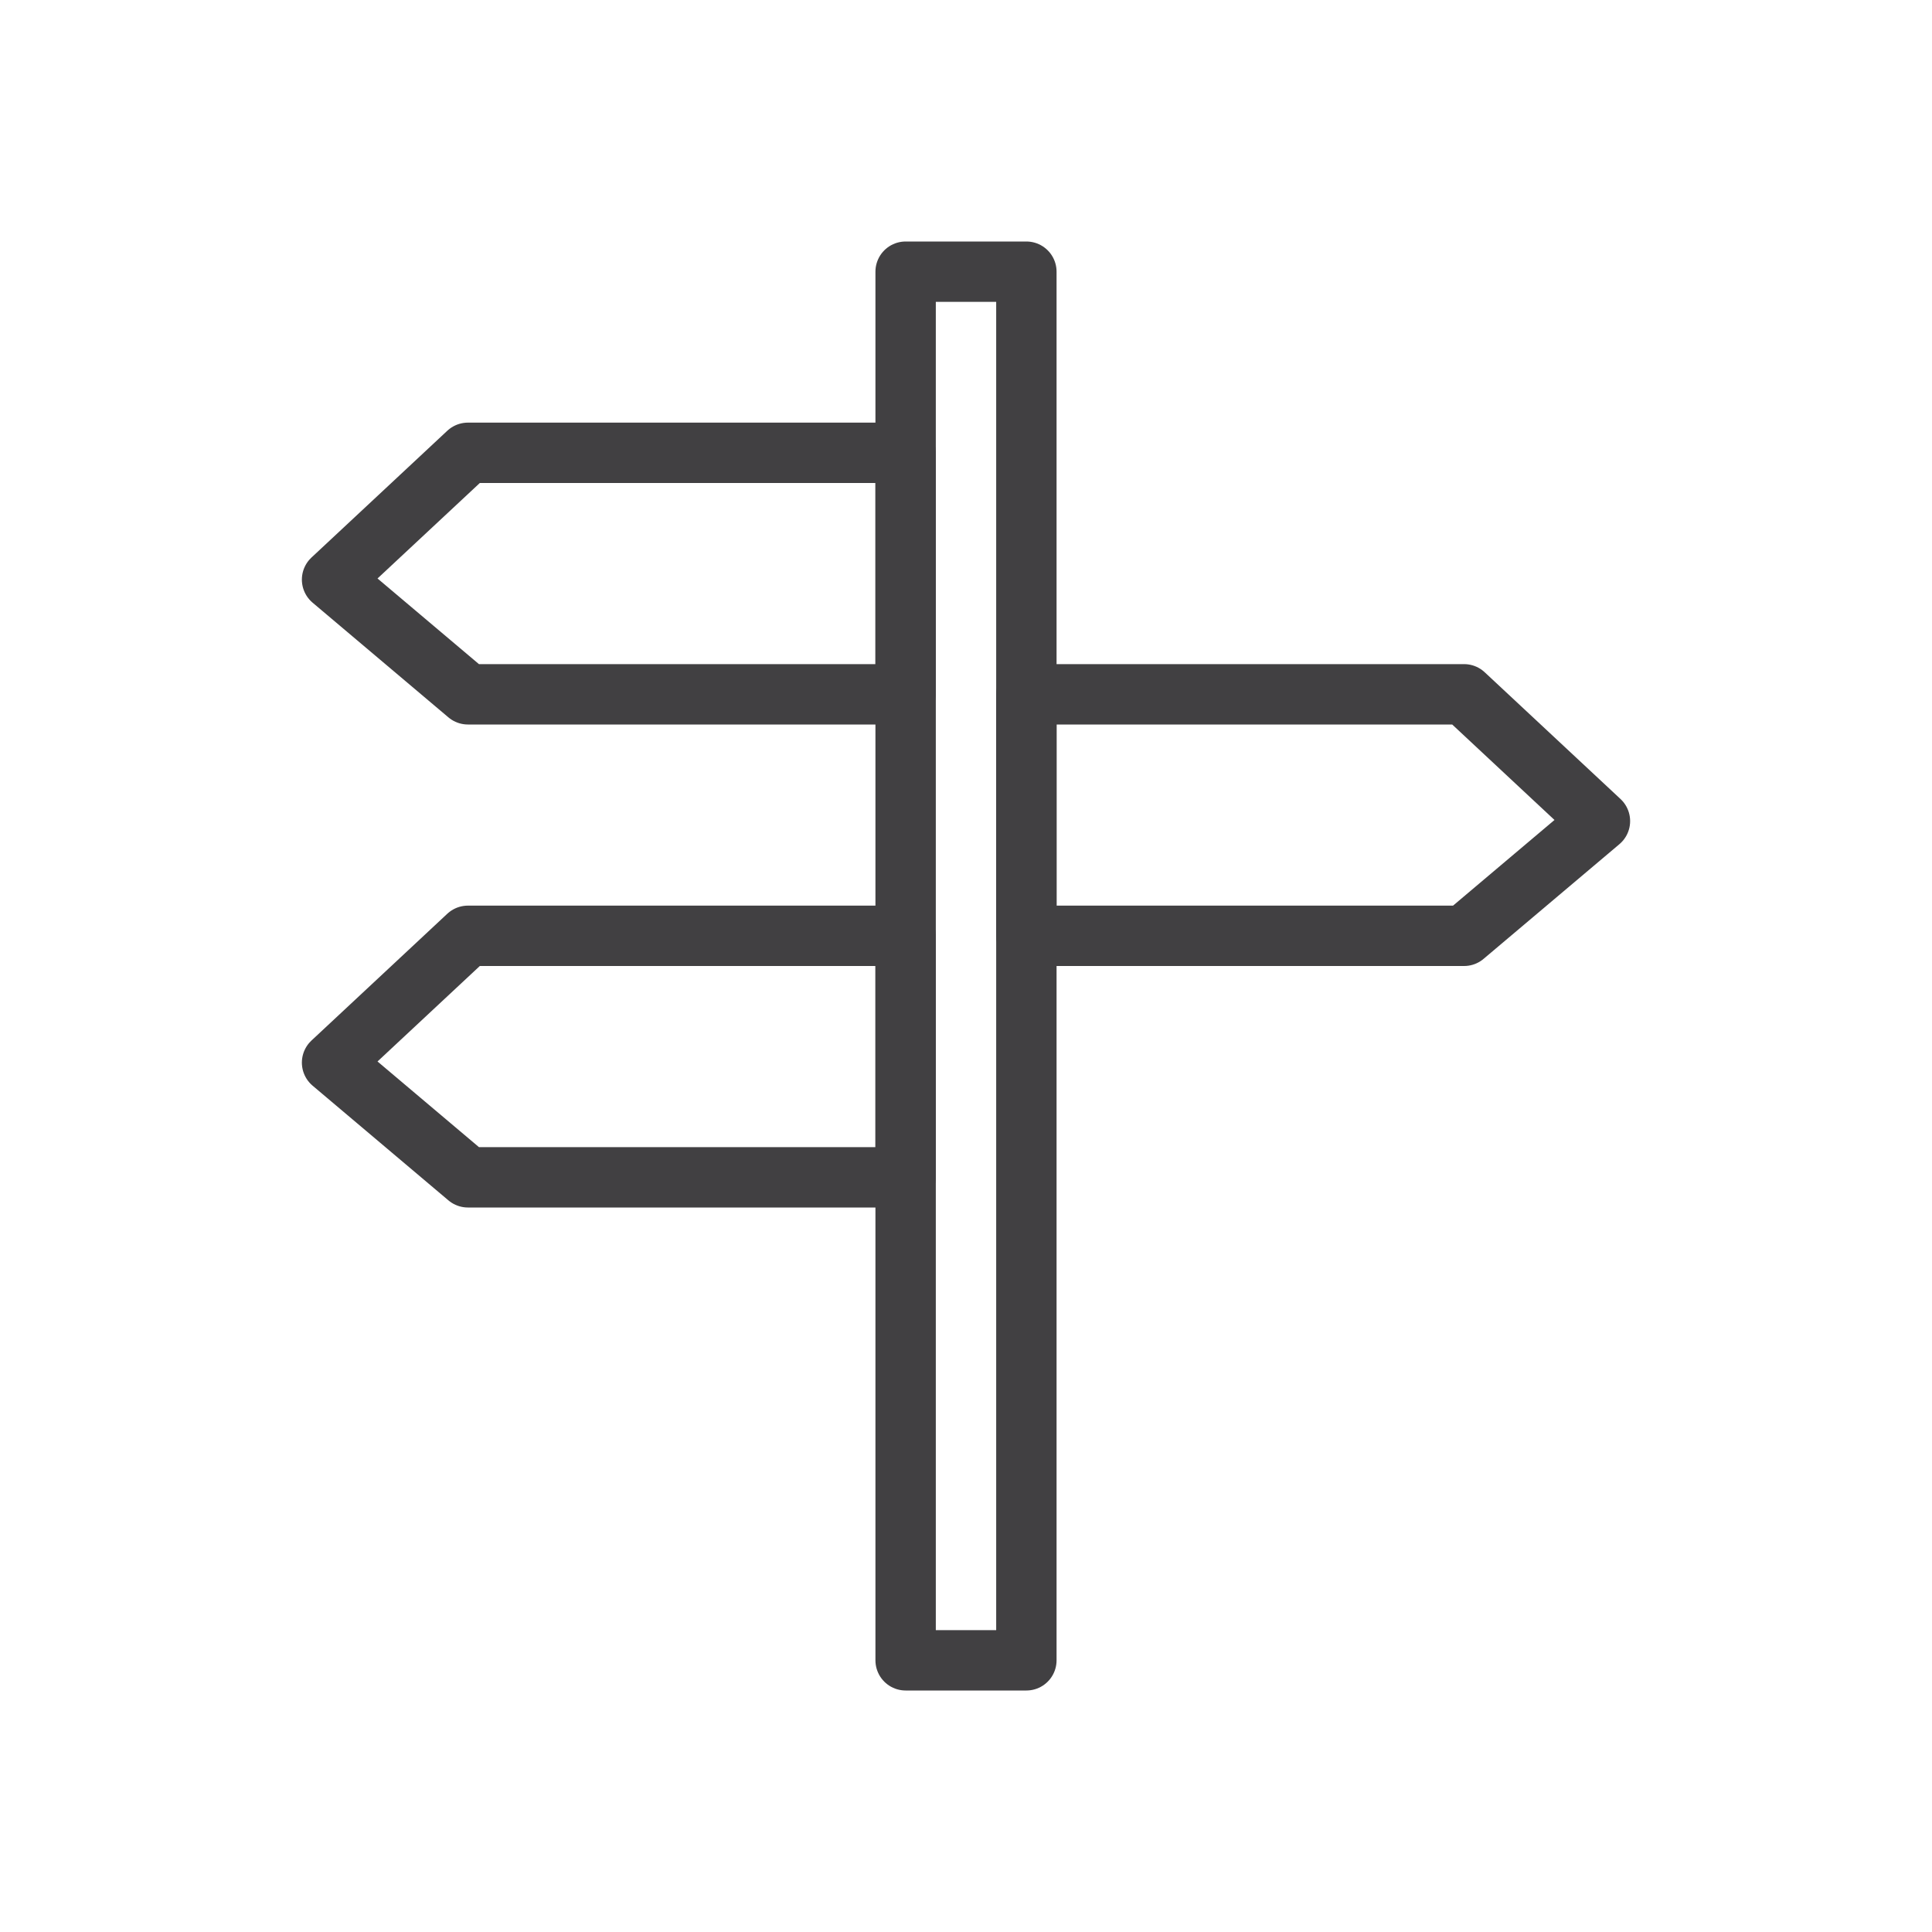
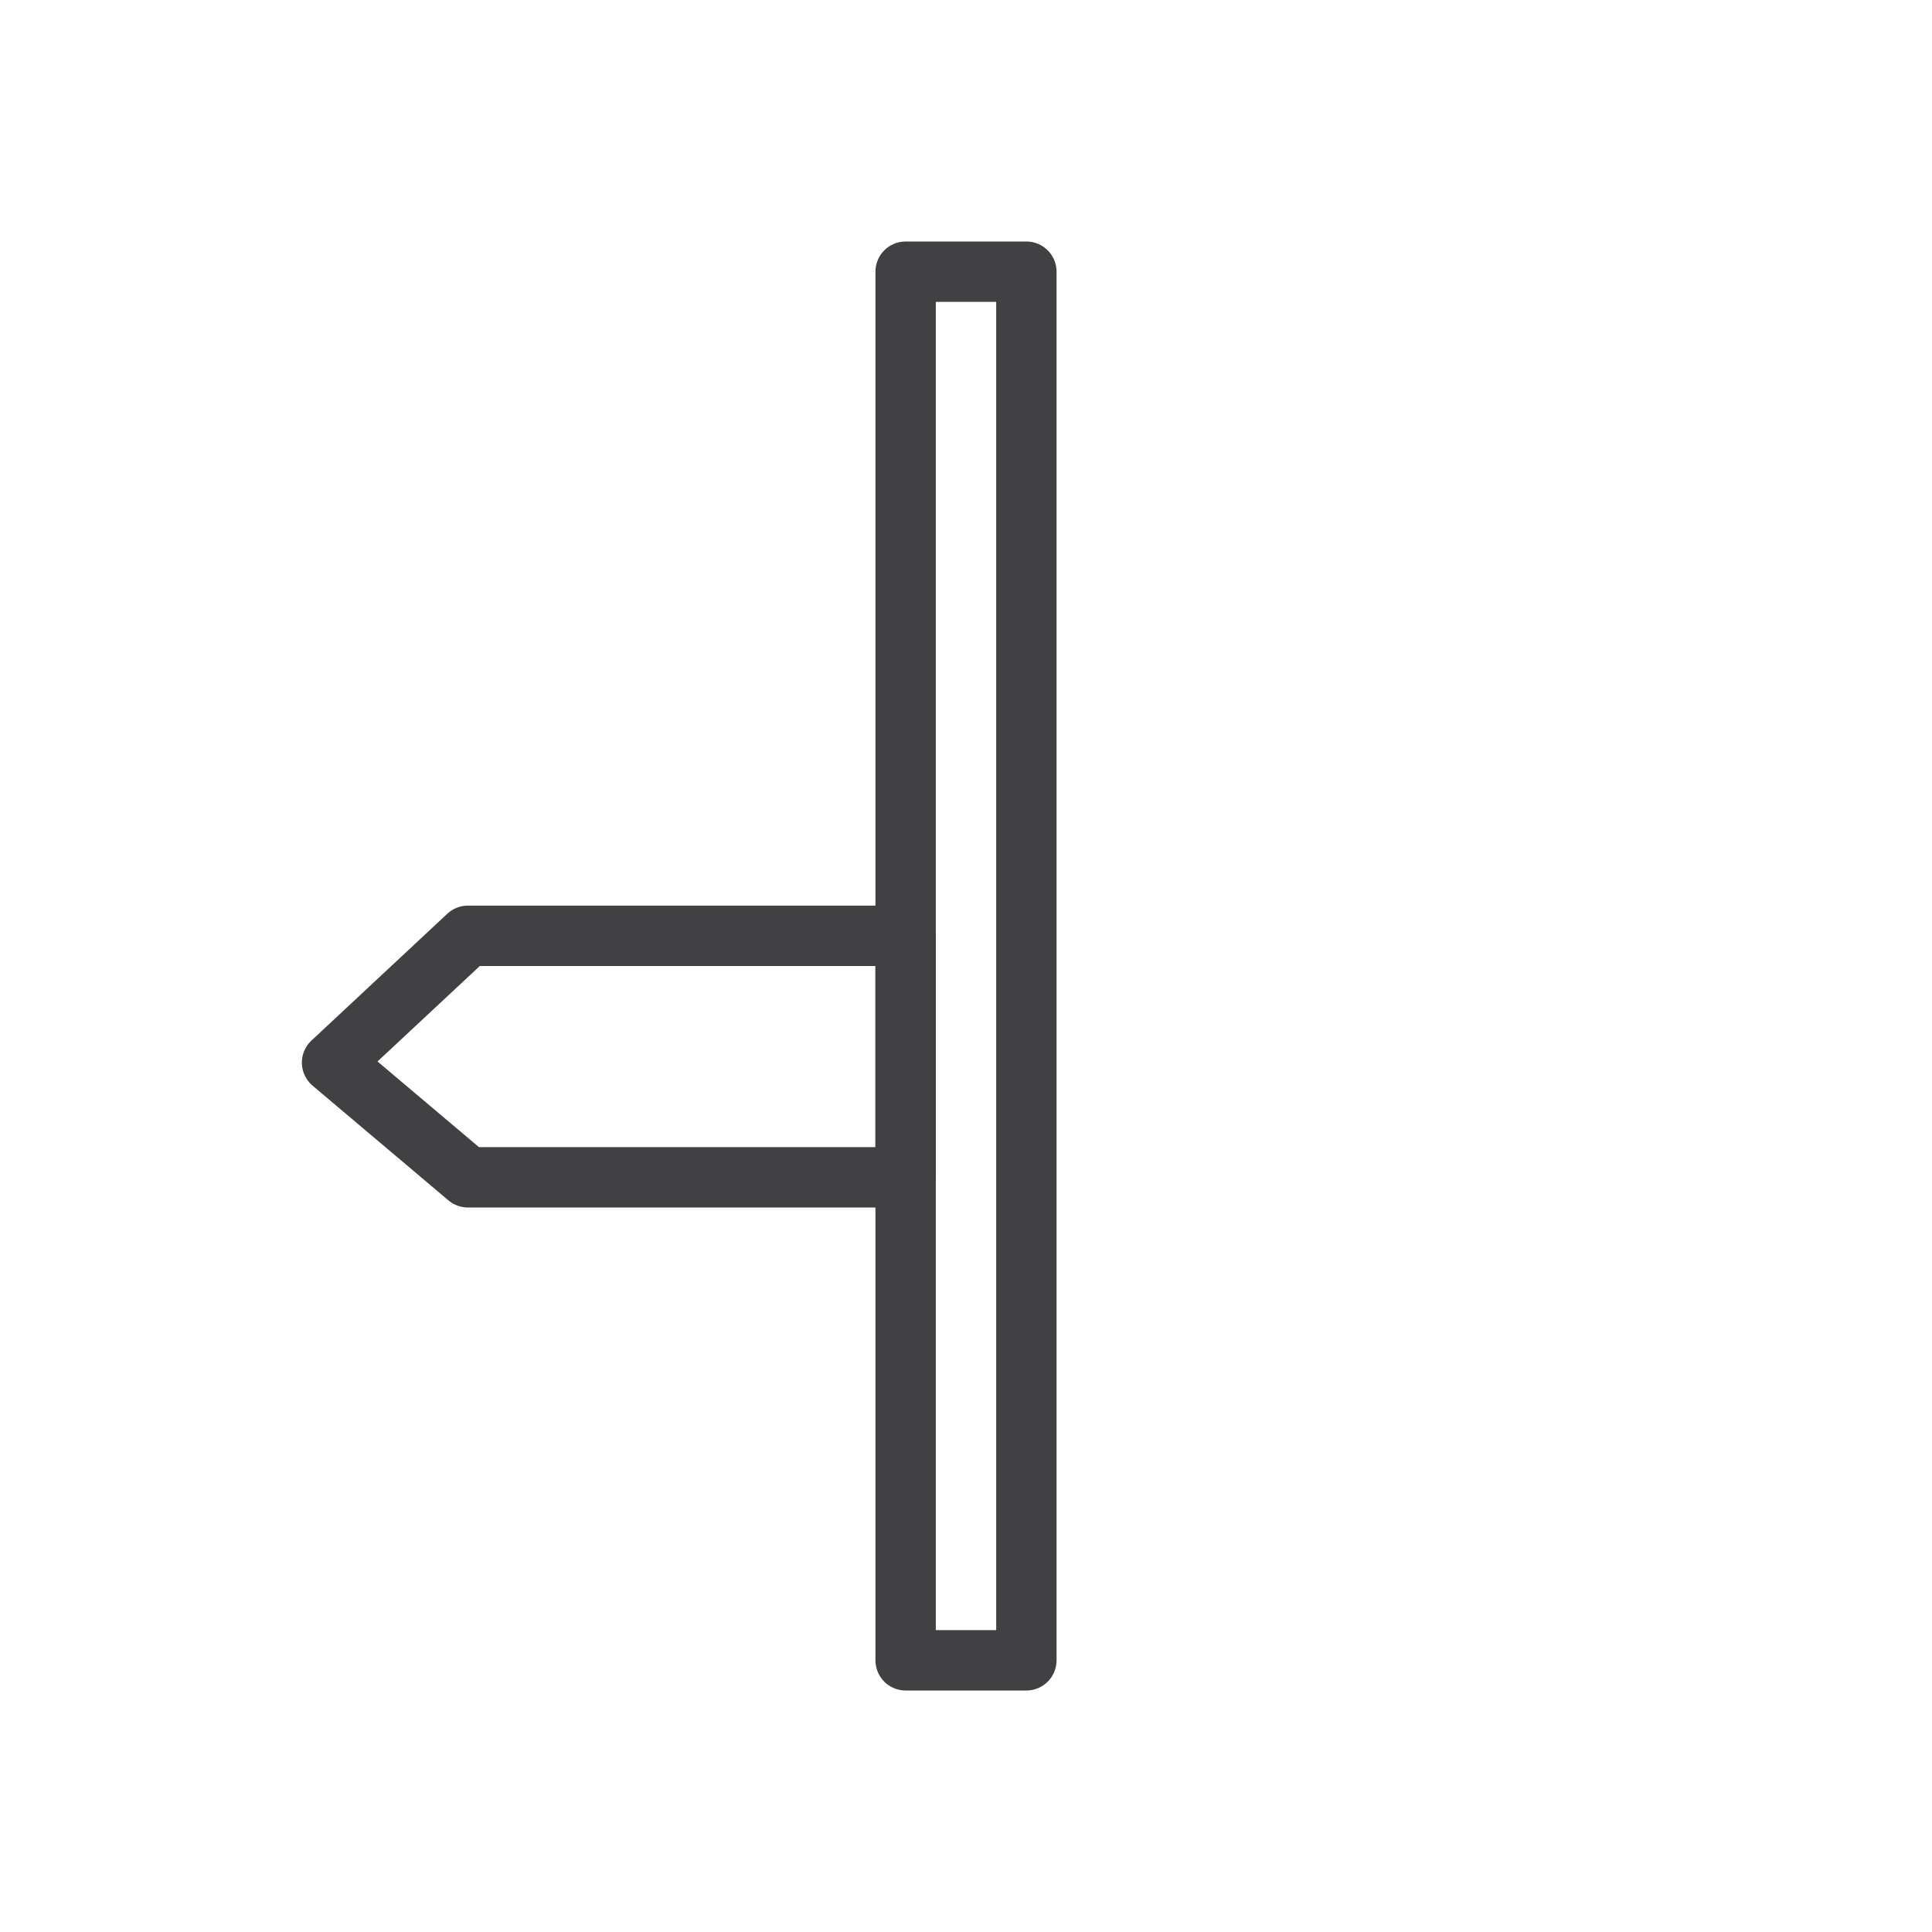
<svg xmlns="http://www.w3.org/2000/svg" width="64" height="64" viewBox="0 0 64 64" fill="none">
-   <path d="M30 23H15.5L11 19.2L15.5 15H30V23Z" stroke="#414042" stroke-width="2" stroke-miterlimit="10" stroke-linecap="round" stroke-linejoin="round" />
  <path d="M30 39H15.5L11 35.2L15.5 31H30V39Z" stroke="#414042" stroke-width="2" stroke-miterlimit="10" stroke-linecap="round" stroke-linejoin="round" />
-   <path d="M34 31H48.5L53 27.2L48.5 23H34V31Z" stroke="#414042" stroke-width="2" stroke-miterlimit="10" stroke-linecap="round" stroke-linejoin="round" />
-   <path d="M34 9H30V55H34V9Z" stroke="#414042" stroke-width="2" stroke-miterlimit="10" stroke-linecap="round" stroke-linejoin="round" />
+   <path d="M34 9H30V55H34V9" stroke="#414042" stroke-width="2" stroke-miterlimit="10" stroke-linecap="round" stroke-linejoin="round" />
</svg>